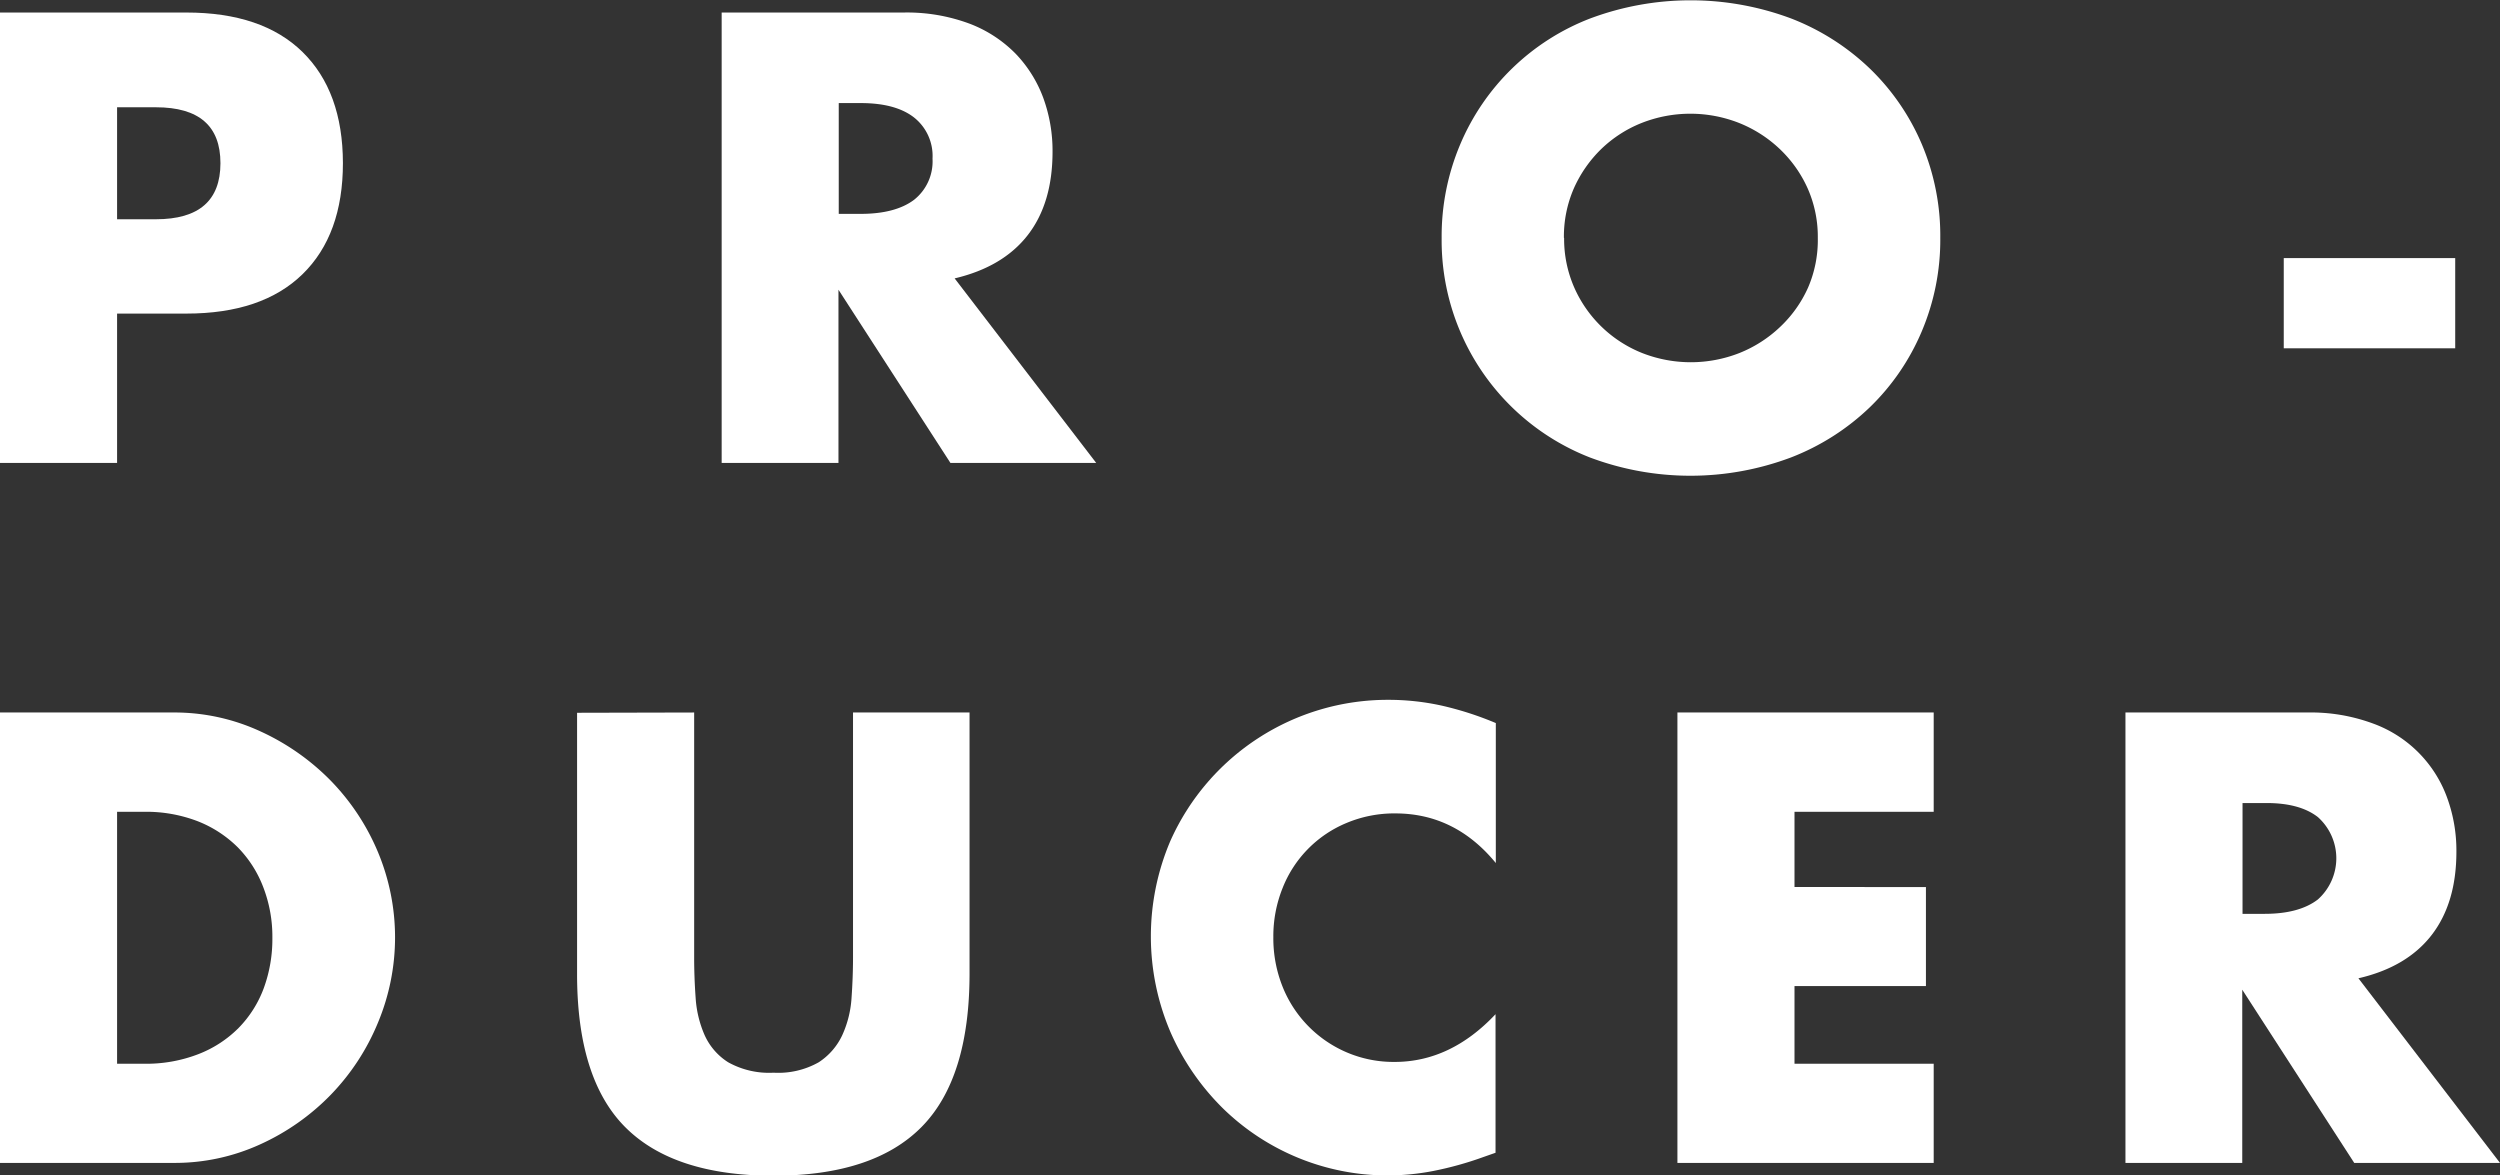
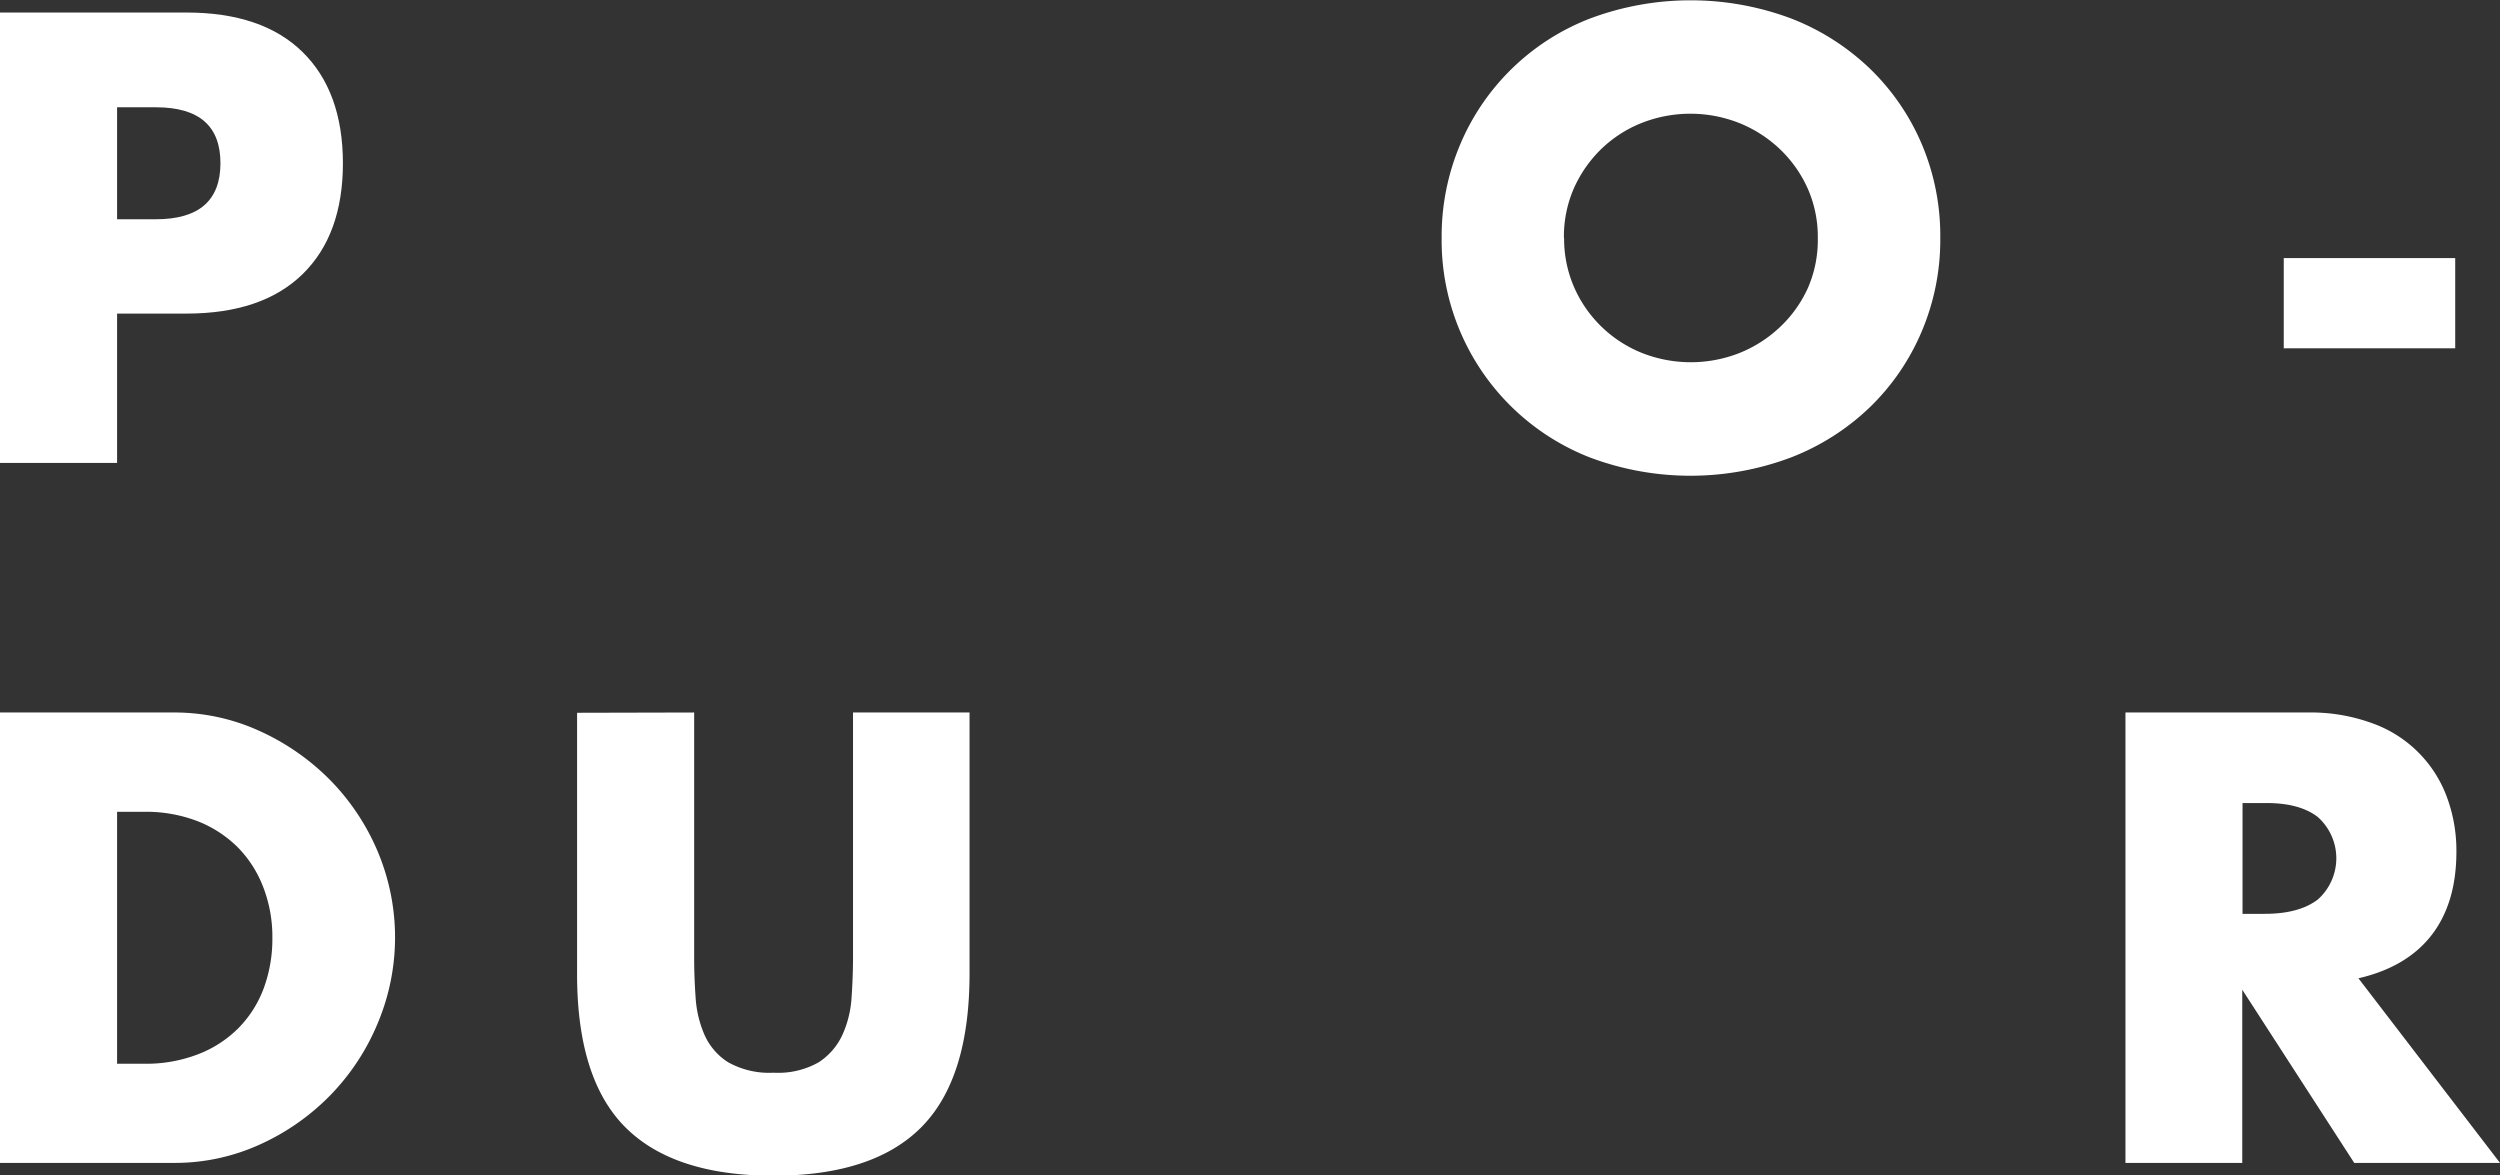
<svg xmlns="http://www.w3.org/2000/svg" viewBox="0 0 357.23 167.96">
  <rect x="0" y="0" width="357.23" height="167.96" fill="#333333" stroke="none" />
  <defs>
    <style>.cls-1{fill:#fff;}</style>
  </defs>
  <g id="レイヤー_2" data-name="レイヤー 2">
    <g id="Design">
      <path class="cls-1" d="M16.73,66.15H0V1.79H26.63q10.85,0,16.6,5.64T49,23.3q0,10.25-5.77,15.88t-16.6,5.63h-9.9Zm0-34.82h5.55q9.21,0,9.22-8t-9.22-8H16.73Z" />
-       <path class="cls-1" d="M156.64,66.15H135.81l-16-24.75V66.15H103.12V1.79h26a25.61,25.61,0,0,1,9.39,1.58,18.37,18.37,0,0,1,6.62,4.31A18.22,18.22,0,0,1,149.08,14a22.05,22.05,0,0,1,1.32,7.68q0,7.35-3.54,11.91t-10.45,6.19ZM119.85,30.56H123c3.3,0,5.84-.68,7.6-2a7,7,0,0,0,2.65-5.89,7,7,0,0,0-2.65-5.89c-1.76-1.37-4.3-2.05-7.6-2.05h-3.15Z" />
      <path class="cls-1" d="M206,34a33.71,33.71,0,0,1,2.65-13.36,33.05,33.05,0,0,1,18.57-18,41,41,0,0,1,28.72,0,33.93,33.93,0,0,1,11.31,7.22,32.91,32.91,0,0,1,7.38,10.79A33.54,33.54,0,0,1,277.25,34a33.5,33.5,0,0,1-2.65,13.36,32.85,32.85,0,0,1-7.38,10.8,33.91,33.91,0,0,1-11.31,7.21,40.81,40.81,0,0,1-28.72,0A33.3,33.3,0,0,1,206,34Zm17.5,0a17.29,17.29,0,0,0,1.45,7.09,17.8,17.8,0,0,0,9.69,9.35,19,19,0,0,0,13.92,0,18.29,18.29,0,0,0,5.8-3.72,17.58,17.58,0,0,0,4-5.63A17.13,17.13,0,0,0,259.75,34a17.08,17.08,0,0,0-1.45-7.08,17.73,17.73,0,0,0-4-5.64,18.26,18.26,0,0,0-5.8-3.71,19,19,0,0,0-13.92,0,17.76,17.76,0,0,0-5.76,3.71,18.1,18.1,0,0,0-3.93,5.64A17.24,17.24,0,0,0,223.47,34Z" />
      <path class="cls-1" d="M326.33,36.88h24.5V49.77h-24.5Z" />
      <path class="cls-1" d="M0,101.81H24.75a29.25,29.25,0,0,1,12.34,2.64,33.71,33.71,0,0,1,10.07,7A32.69,32.69,0,0,1,54,121.74a31.63,31.63,0,0,1,0,24.41,32.61,32.61,0,0,1-6.74,10.29,33.14,33.14,0,0,1-10.08,7.08,29.31,29.31,0,0,1-12.42,2.65H0ZM16.73,152h3.84a20.62,20.62,0,0,0,7.77-1.37,16.48,16.48,0,0,0,5.76-3.75,16.08,16.08,0,0,0,3.59-5.68A20.4,20.4,0,0,0,38.92,134a19.67,19.67,0,0,0-1.28-7.17A16.47,16.47,0,0,0,34,121.1a16.83,16.83,0,0,0-5.77-3.76A20.49,20.49,0,0,0,20.57,116H16.73Z" />
      <path class="cls-1" d="M99.19,101.81v35q0,2.81.21,5.76a15.74,15.74,0,0,0,1.28,5.33,8.91,8.91,0,0,0,3.37,3.89,12,12,0,0,0,6.49,1.49,11.74,11.74,0,0,0,6.45-1.49,9.31,9.31,0,0,0,3.37-3.89,15.08,15.08,0,0,0,1.32-5.33q.21-3,.21-5.76v-35h16.65v37.3q0,15-6.87,21.94T110.54,168q-14.25,0-21.17-6.91t-6.91-21.94v-37.3Z" />
-       <path class="cls-1" d="M213.74,123.32q-5.81-7.08-14.34-7.09a17.6,17.6,0,0,0-7,1.37,16.68,16.68,0,0,0-9.13,9.3,18.44,18.44,0,0,0-1.32,7,18.64,18.64,0,0,0,1.32,7.09,17.09,17.09,0,0,0,9.18,9.39,17,17,0,0,0,6.83,1.36q8,0,14.42-6.82v19.8l-1.71.6a48.49,48.49,0,0,1-7.17,2,34.48,34.48,0,0,1-6.57.64,33.66,33.66,0,0,1-23.52-9.6,35.09,35.09,0,0,1-7.46-10.84,34.78,34.78,0,0,1-.05-27.32A34,34,0,0,1,198.38,100a35.27,35.27,0,0,1,7.55.81,46.26,46.26,0,0,1,7.81,2.51Z" />
-       <path class="cls-1" d="M276.31,116H256.42v10.75H275.2V140.9H256.42V152h19.89v14.17H239.69V101.81h36.62Z" />
      <path class="cls-1" d="M357.23,166.17H336.4l-16-24.75v24.75H303.71V101.81h26a25.58,25.58,0,0,1,9.39,1.58A17.68,17.68,0,0,1,349.68,114,22.05,22.05,0,0,1,351,121.7q0,7.33-3.54,11.91T337,139.79Zm-36.79-35.59h3.16c3.3,0,5.83-.69,7.6-2.05a7.89,7.89,0,0,0,0-11.78q-2.65-2.06-7.6-2h-3.16Z" />
    </g>
  </g>
</svg>